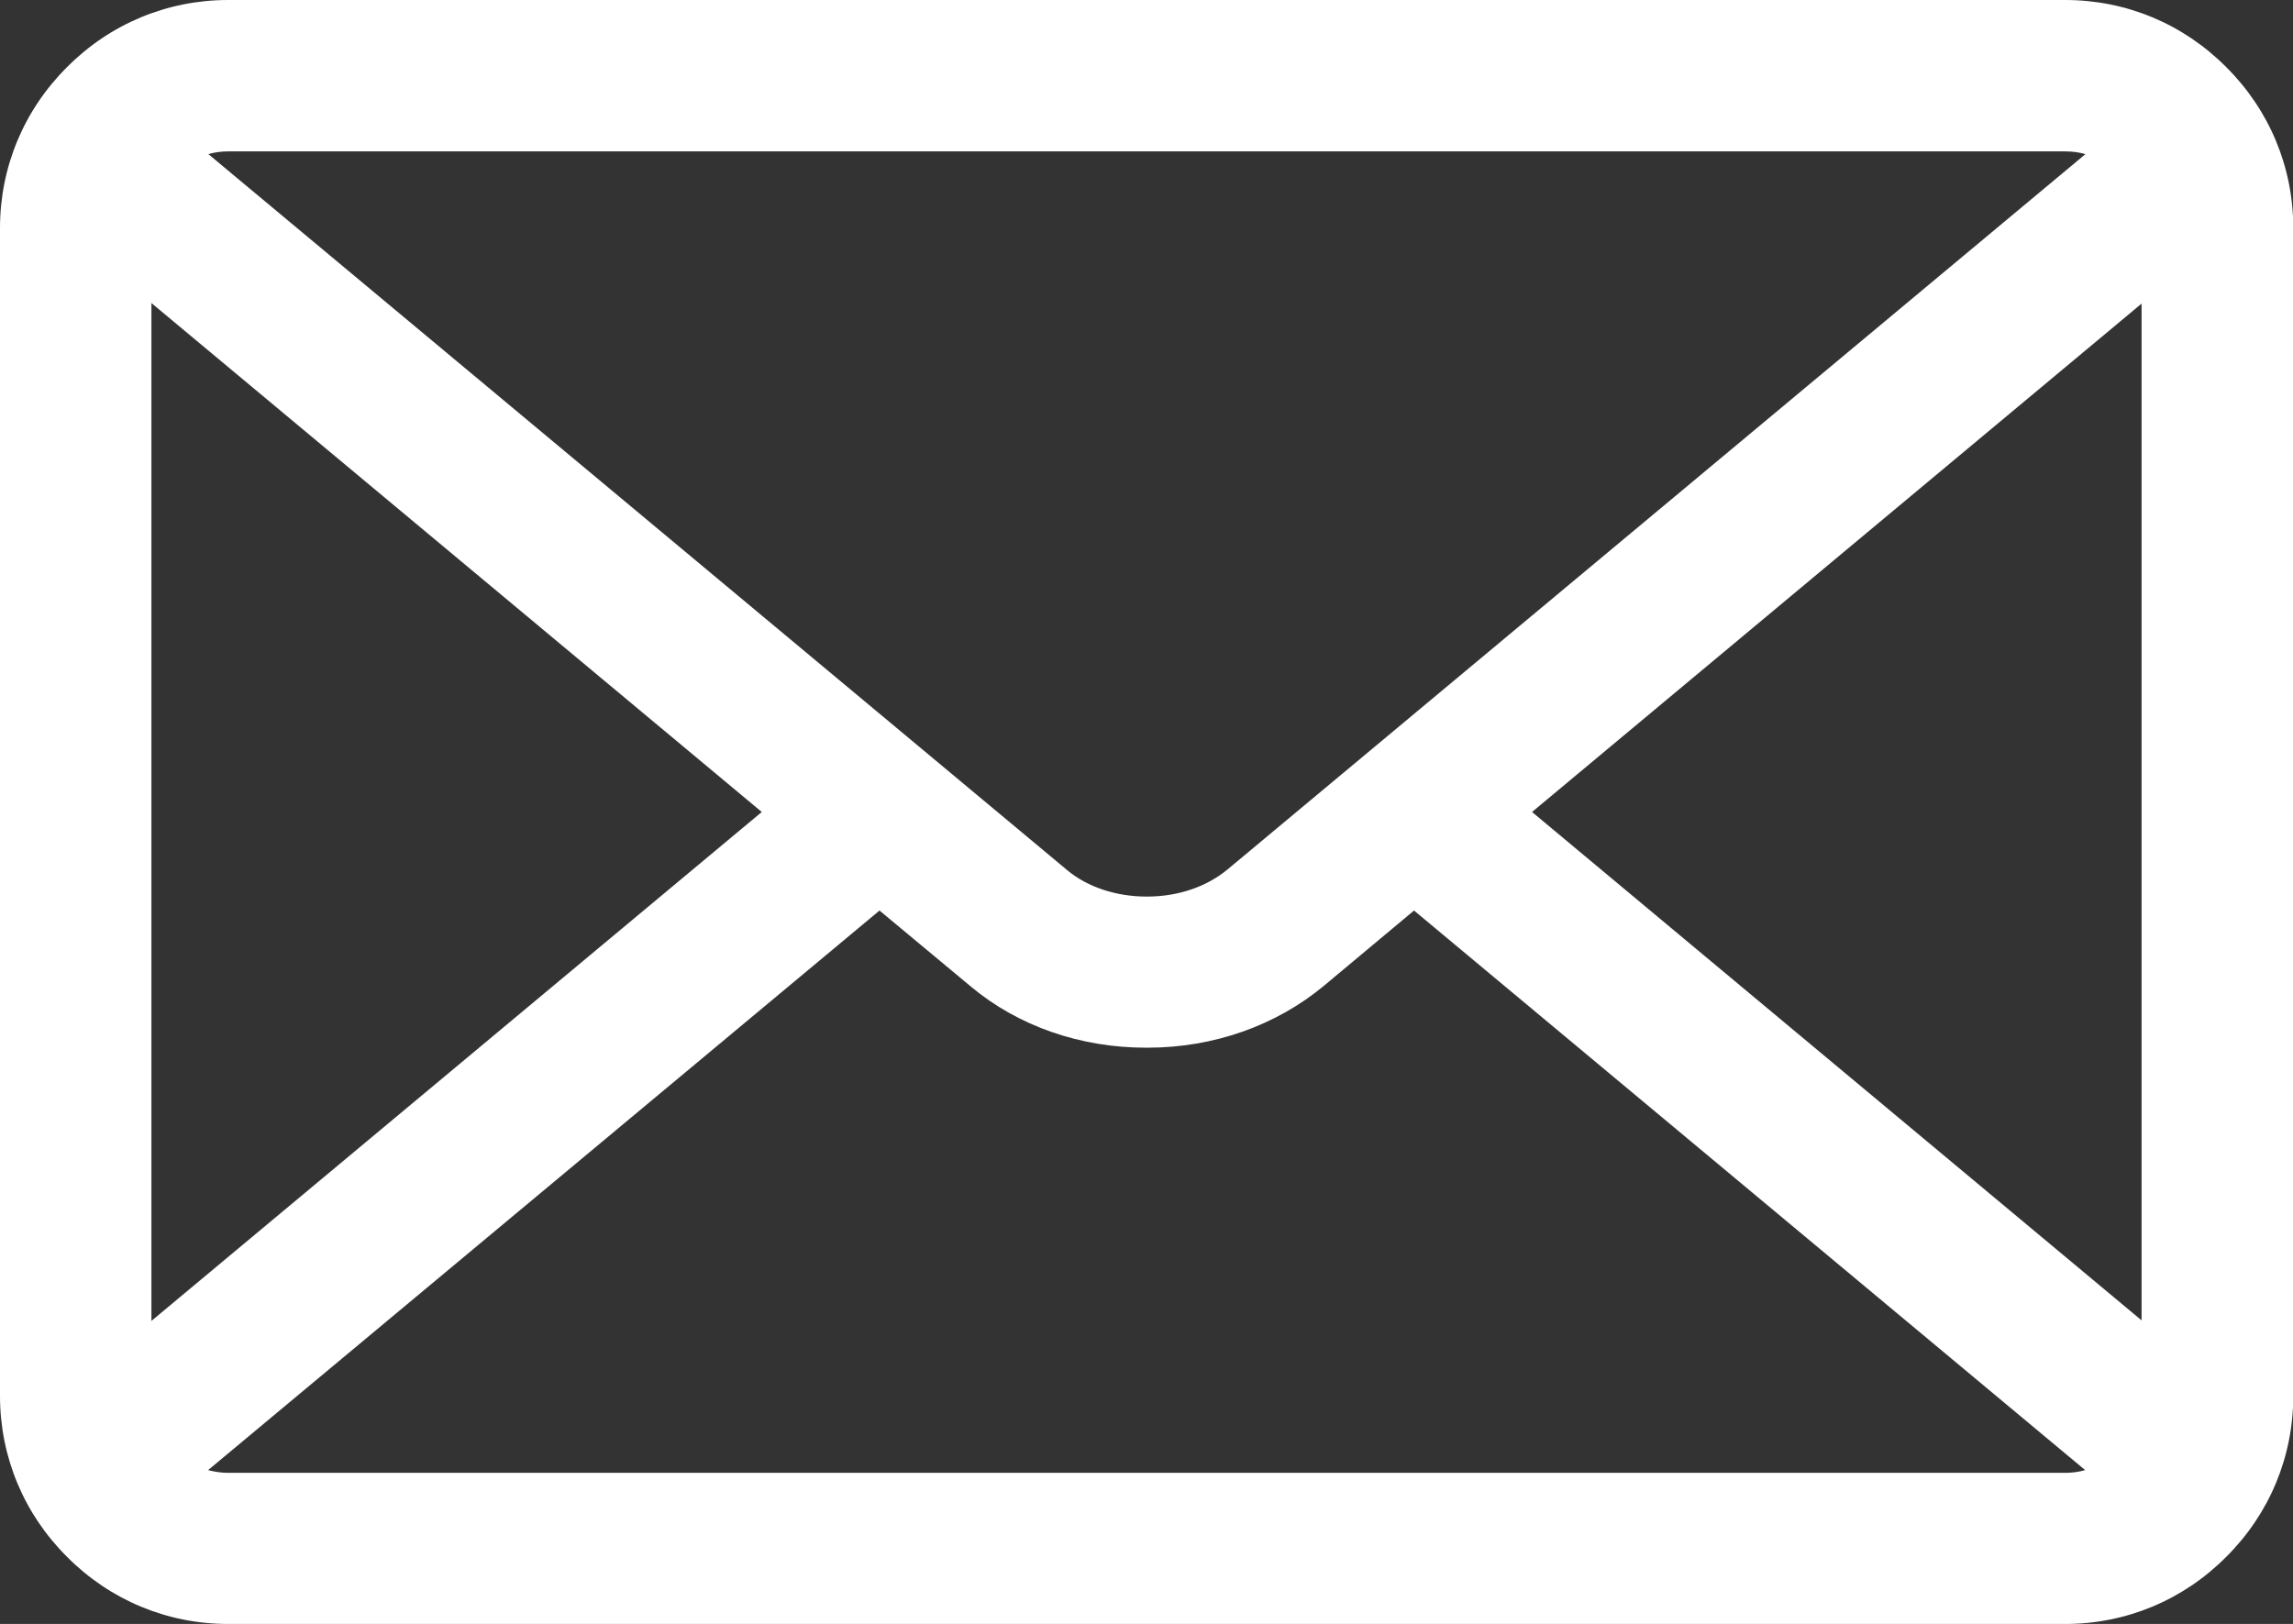
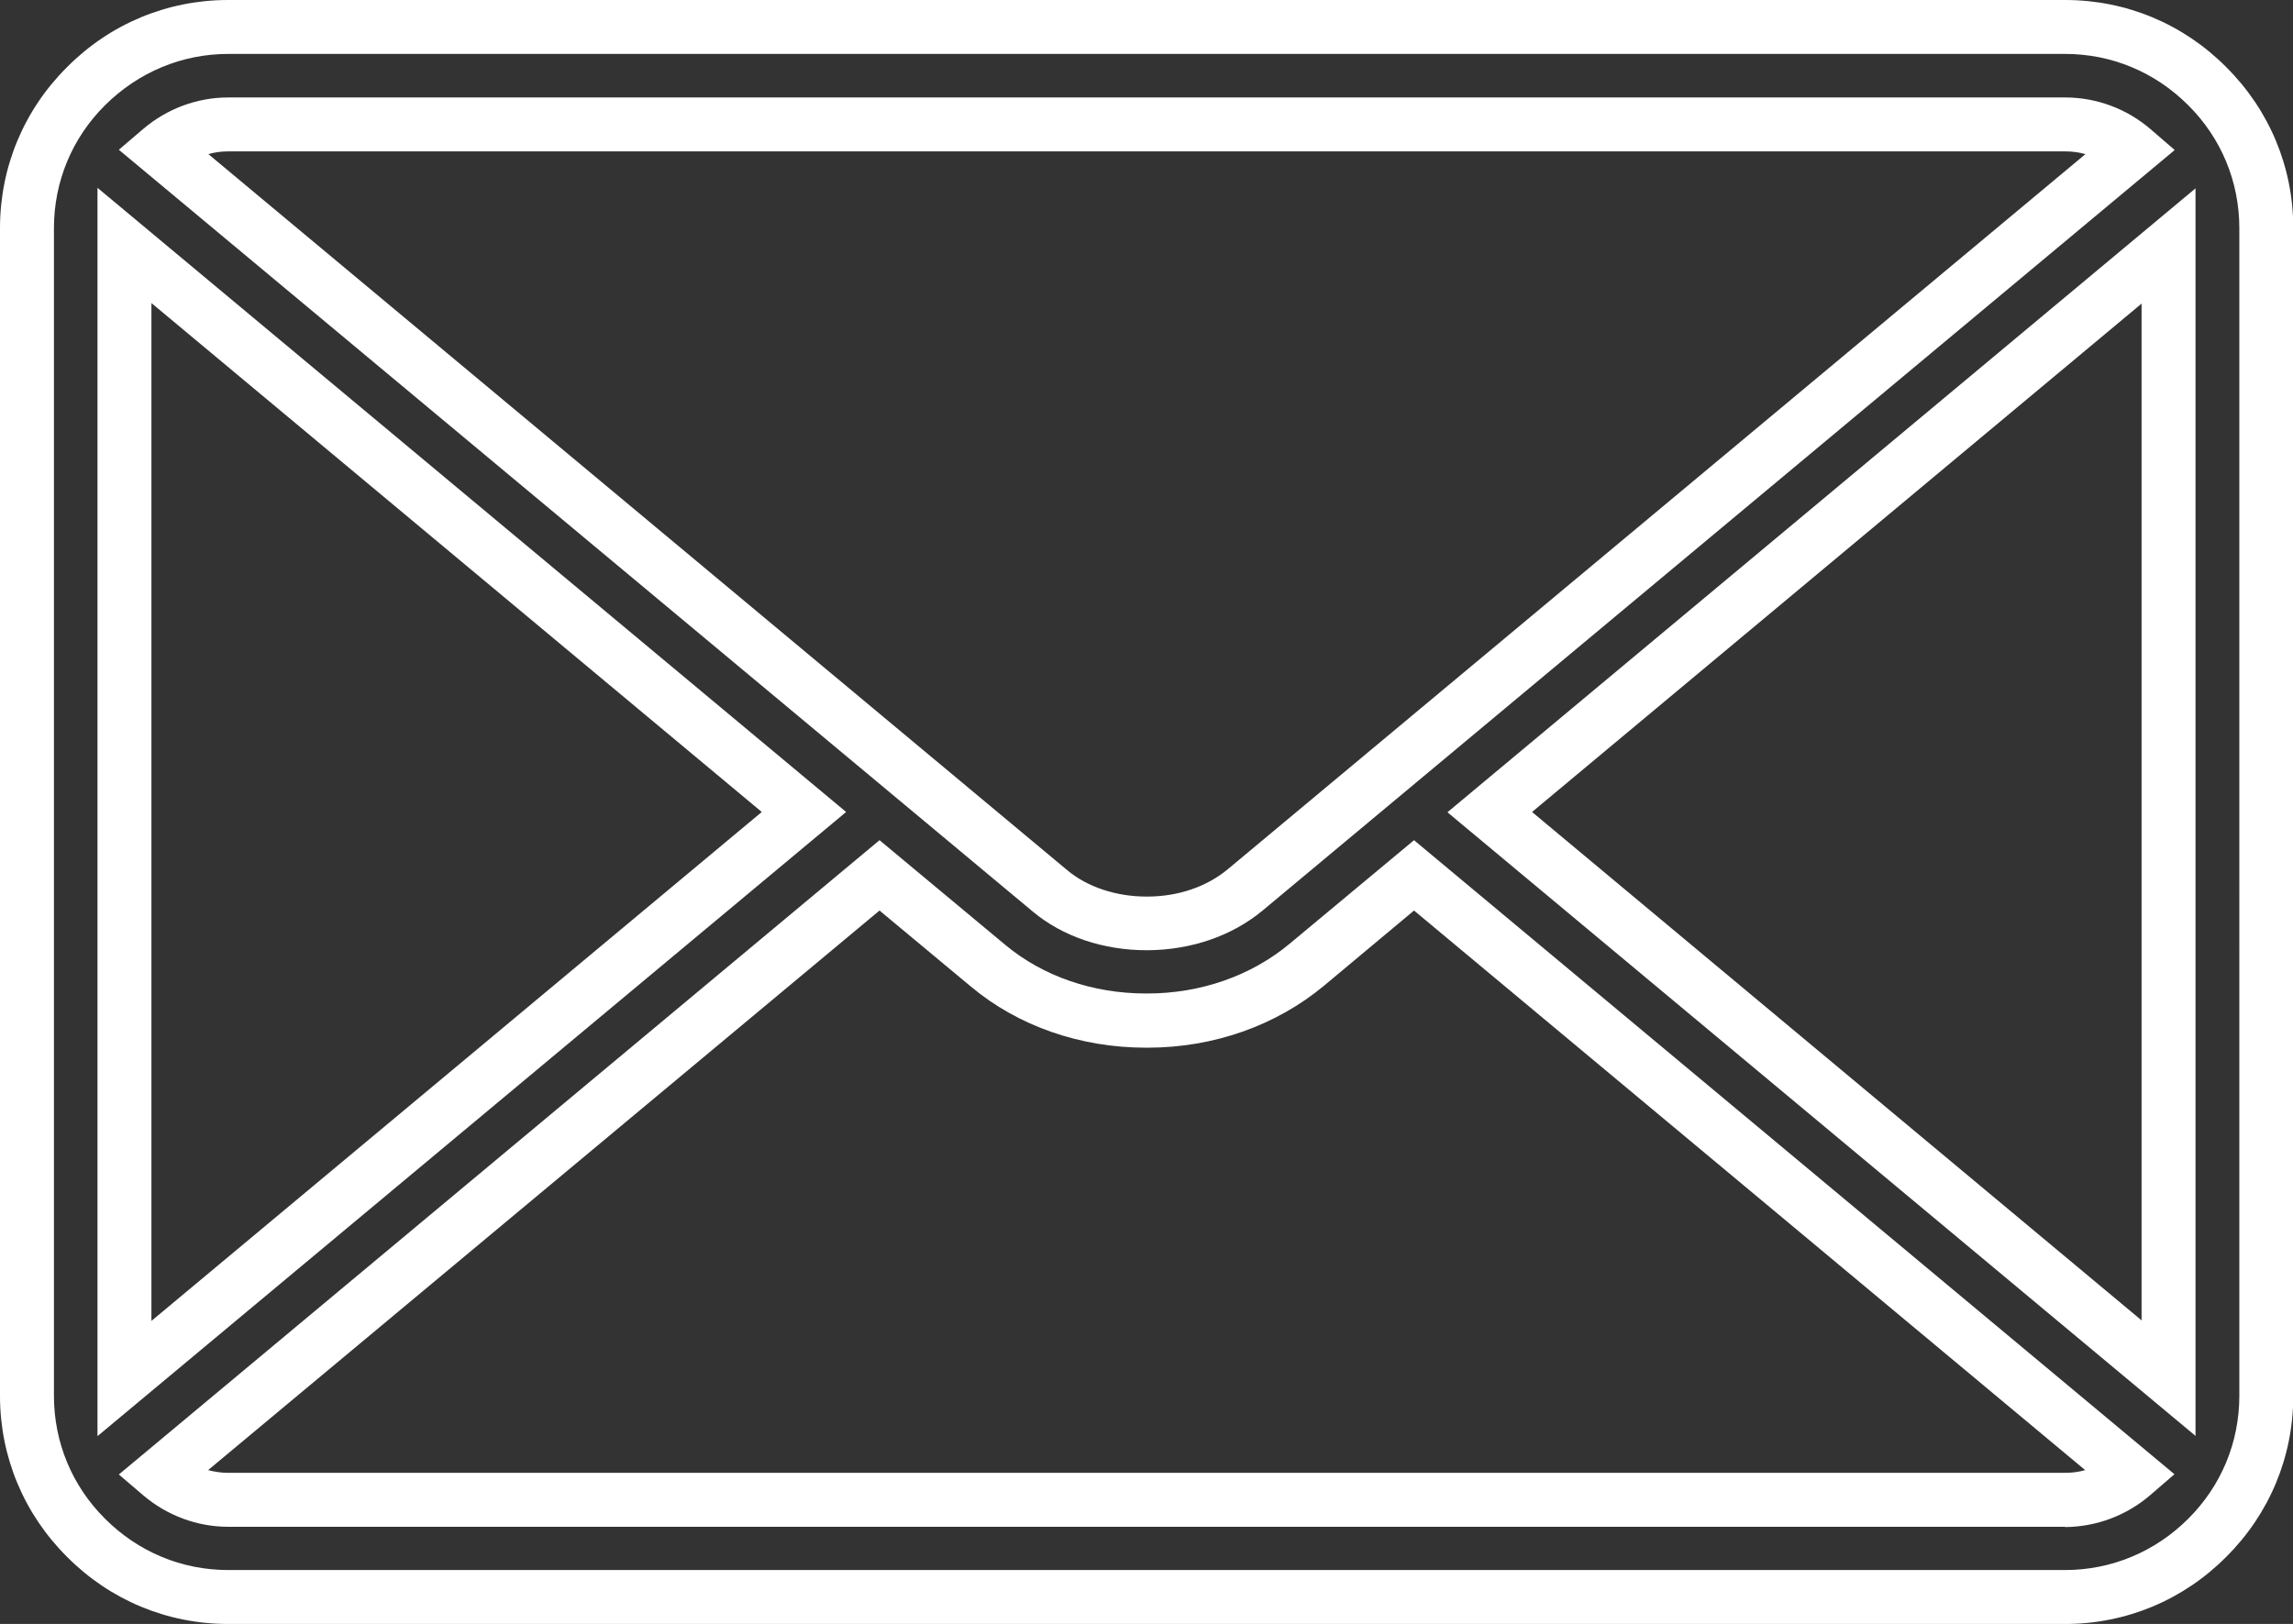
<svg xmlns="http://www.w3.org/2000/svg" id="Camada_2" data-name="Camada 2" viewBox="0 0 83.74 59.32">
  <rect x="0" y="0" width="83.74" height="59.32" fill="#333333" stroke="none" />
  <defs>
    <style>
      .cls-1 {
        fill-rule: evenodd;
      }

      .cls-1, .cls-2 {
        fill: #fff;
      }
    </style>
  </defs>
  <g id="Camada_1-2" data-name="Camada 1">
    <g>
-       <path class="cls-1" d="M8.33.99h67.09c2.02,0,3.86.83,5.19,2.16,1.33,1.33,2.16,3.17,2.16,5.19v42.66c0,2.02-.83,3.86-2.16,5.19-1.33,1.33-3.17,2.16-5.19,2.16H8.33c-2.02,0-3.86-.82-5.19-2.15-1.33-1.33-2.16-3.17-2.16-5.19V8.33c0-2.02.83-3.86,2.16-5.19,1.33-1.33,3.16-2.16,5.19-2.16ZM77.89,53.85l-26.24-21.88-3.91,3.26c-1.62,1.35-3.73,2.04-5.83,2.05-2.1.01-4.21-.66-5.82-2l-3.96-3.3L5.87,53.86c.66.57,1.52.92,2.46.92h67.09c.94,0,1.81-.35,2.47-.93h0ZM4.54,50.36l24.81-20.69L4.54,8.97v41.39ZM5.87,5.46l27.36,22.81.05.04,5.07,4.23c.95.79,2.24,1.19,3.54,1.18,1.31,0,2.61-.41,3.58-1.23l5.02-4.19.05-.04,27.35-22.81c-.67-.58-1.53-.93-2.47-.93H8.33c-.94,0-1.8.35-2.46.92h0ZM79.2,8.99l-24.8,20.68,24.79,20.68V8.99h0Z" />
      <path class="cls-2" d="M8.33,59.32c-2.22,0-4.31-.87-5.88-2.45-1.58-1.57-2.45-3.66-2.45-5.88V8.33c0-2.22.87-4.31,2.45-5.88C4.02.87,6.11,0,8.33,0h67.09c2.22,0,4.31.87,5.88,2.45,1.58,1.57,2.45,3.66,2.45,5.88v42.66c0,2.22-.87,4.31-2.45,5.88-1.57,1.58-3.66,2.45-5.88,2.45H8.33ZM8.33,1.97c-1.69,0-3.28.67-4.49,1.87-1.21,1.2-1.87,2.8-1.87,4.49v42.66c0,1.69.66,3.29,1.87,4.49,1.21,1.21,2.8,1.87,4.49,1.87h67.09c1.69,0,3.29-.67,4.49-1.87,1.21-1.2,1.87-2.8,1.87-4.49V8.33c0-1.69-.66-3.29-1.87-4.49-1.21-1.21-2.8-1.87-4.49-1.87H8.33ZM75.42,55.77H8.33c-1.13,0-2.23-.41-3.1-1.15l-.89-.76,27.78-23.17,4.6,3.83c1.37,1.14,3.19,1.77,5.13,1.77h.05c1.95,0,3.8-.65,5.2-1.82l4.54-3.78,27.77,23.16-.88.76c-.87.75-1.97,1.16-3.11,1.17ZM7.6,53.7c.23.06.48.1.72.1h67.09c.25,0,.5-.03.74-.1l-24.51-20.44-3.28,2.74c-1.75,1.46-4.04,2.27-6.45,2.27h-.06c-2.4,0-4.67-.79-6.39-2.23l-3.34-2.78L7.6,53.7ZM3.56,52.46V6.86l27.34,22.8L3.56,52.46ZM5.53,11.07v37.18l22.29-18.59L5.53,11.07ZM80.18,52.45l-27.32-22.78,27.32-22.79v45.57ZM55.95,29.66l22.26,18.57V11.09l-22.26,18.57ZM41.88,34.71c-1.59,0-3.07-.5-4.16-1.41L4.34,5.47l.89-.76c.87-.74,1.97-1.15,3.1-1.15h67.09c1.14,0,2.25.41,3.12,1.16l.88.76-33.31,27.78c-1.12.93-2.61,1.44-4.2,1.45h-.02ZM7.61,5.63l31.37,26.16c.73.61,1.78.96,2.89.96h.02c1.14,0,2.18-.36,2.95-1l31.32-26.12c-.24-.07-.49-.1-.74-.1H8.33c-.24,0-.49.03-.72.1Z" />
    </g>
  </g>
</svg>